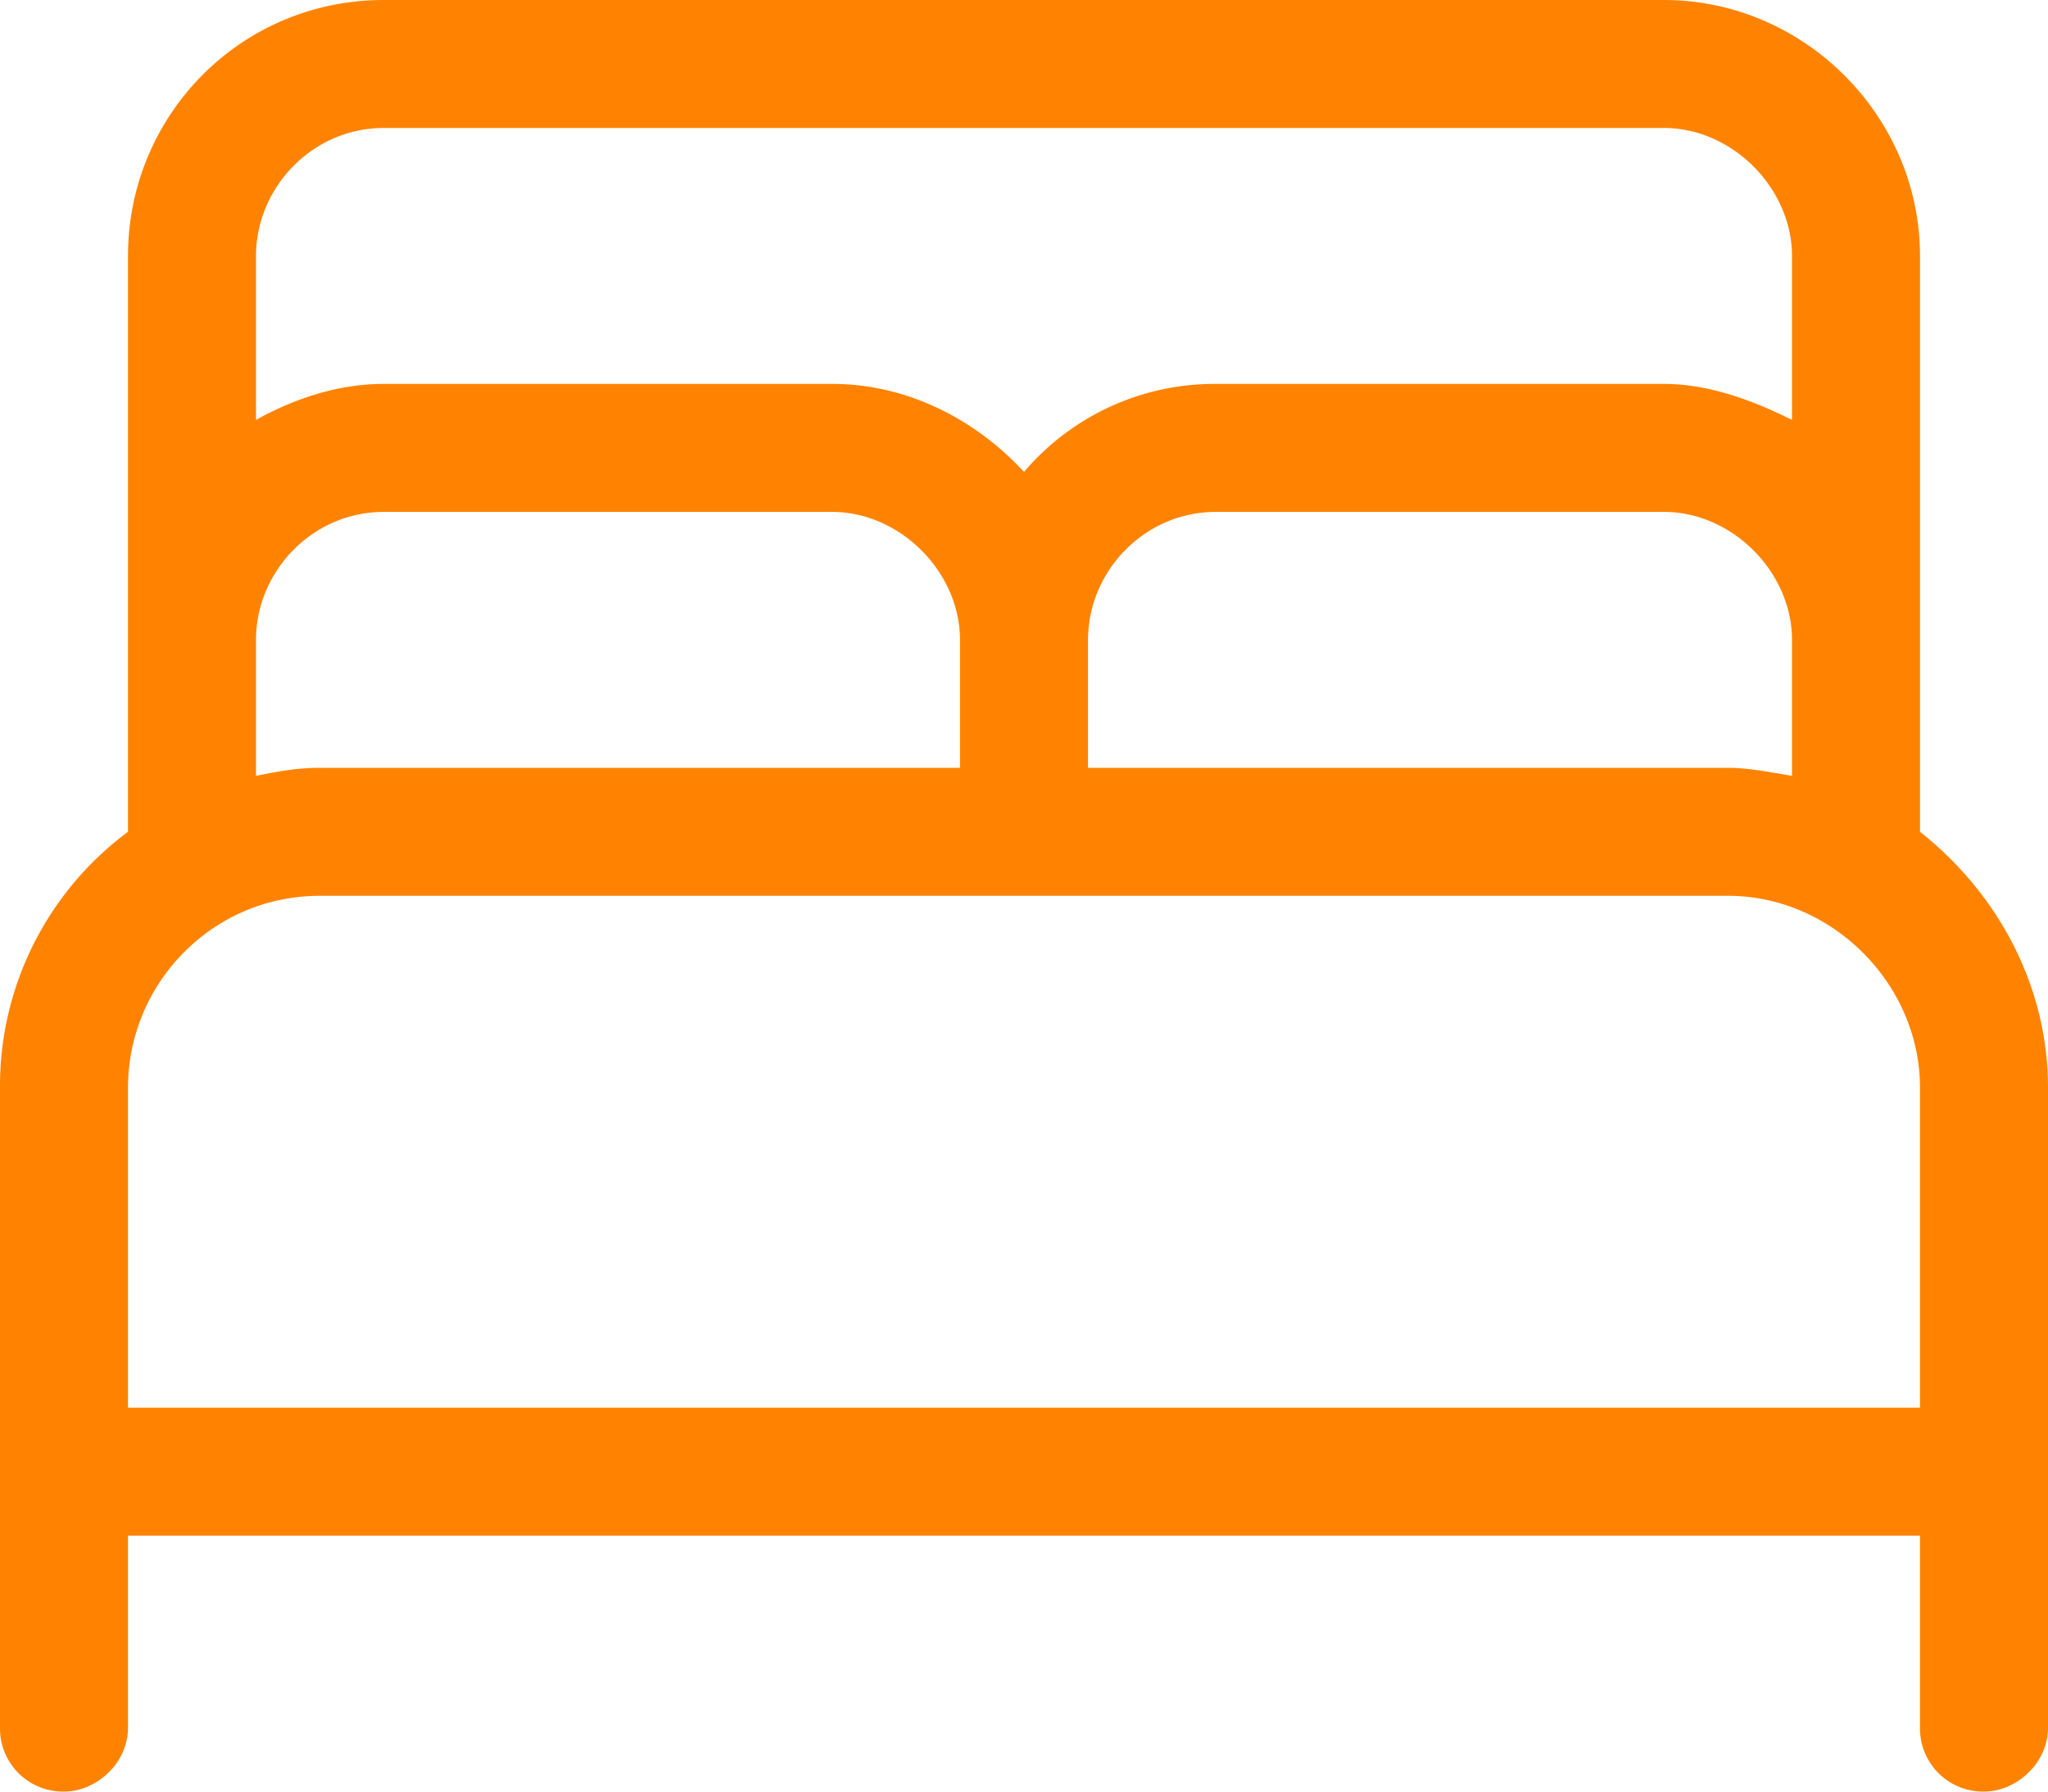
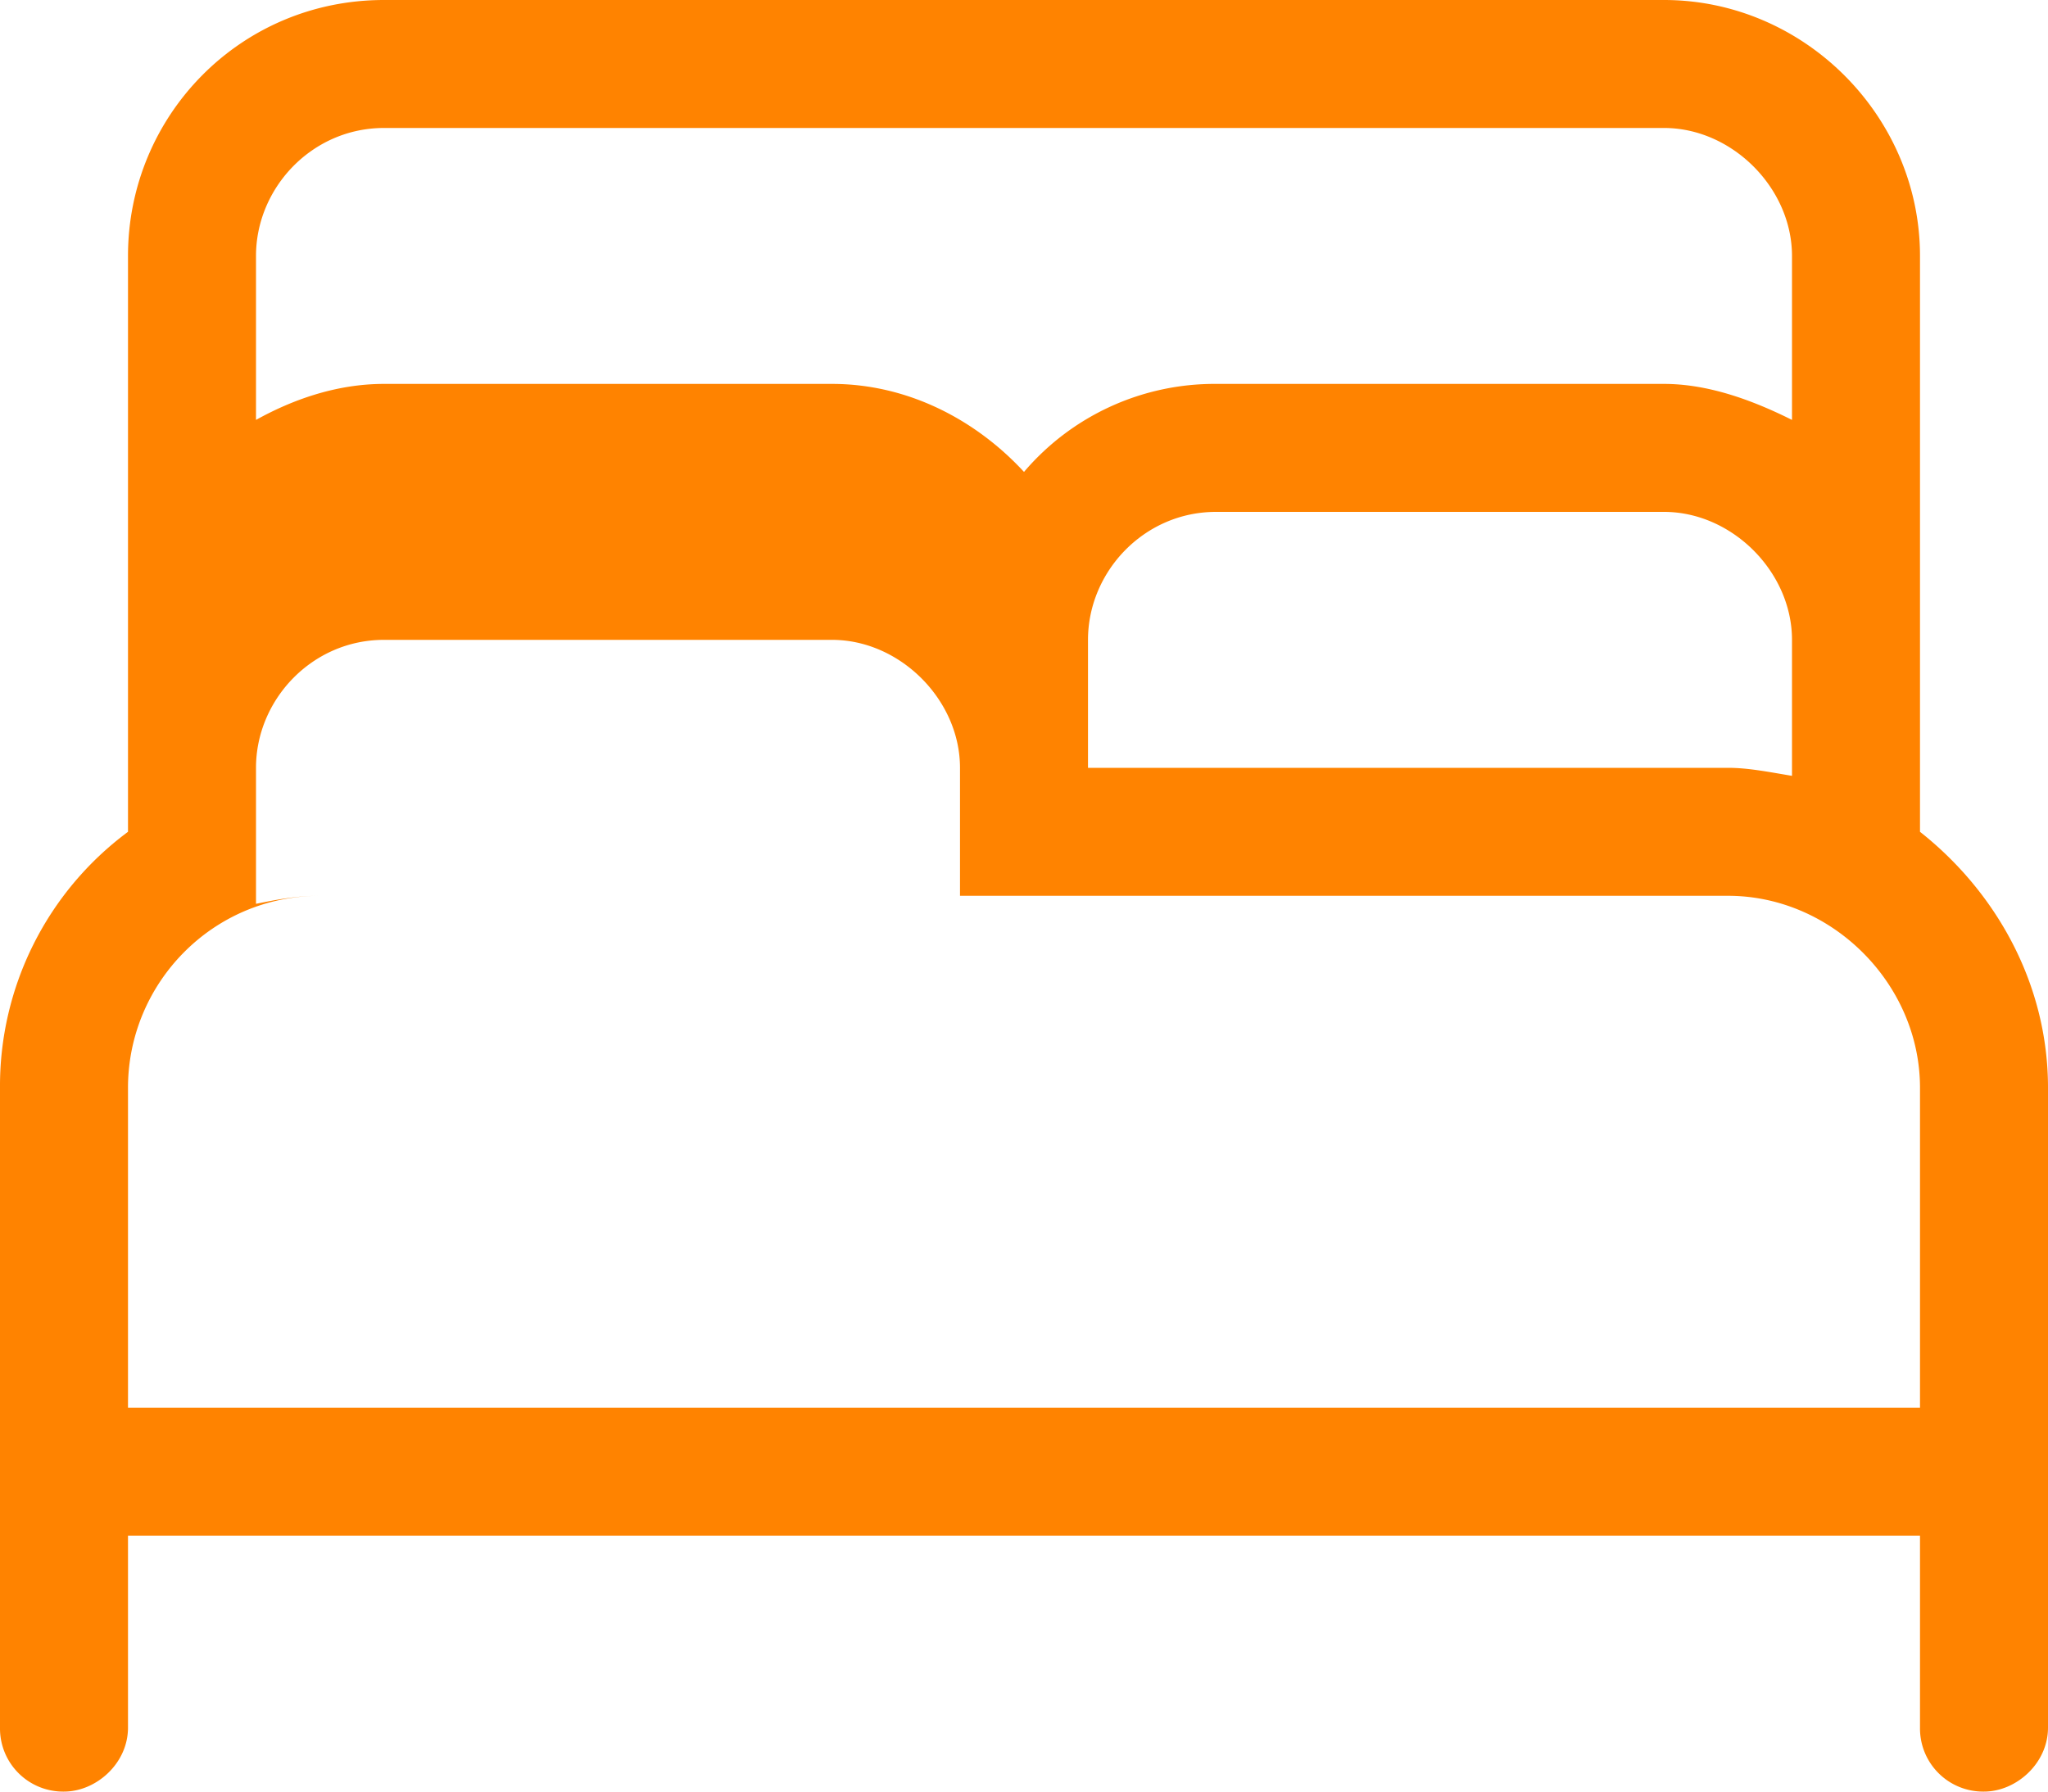
<svg xmlns="http://www.w3.org/2000/svg" width="48" height="42" fill="none">
-   <path d="M45 19.5c1.781 1.406 3 3.563 3 6v15c0 .844-.75 1.5-1.5 1.5a1.48 1.48 0 01-1.5-1.5V36H3v4.5c0 .844-.75 1.5-1.5 1.5A1.48 1.48 0 010 40.5v-15a7.415 7.415 0 013-6V6c0-3.281 2.625-6 6-6h30c3.281 0 6 2.719 6 6v13.5zM6 9.844C6.844 9.375 7.875 9 9 9h10.5c1.781 0 3.375.844 4.5 2.063A5.862 5.862 0 0128.5 9H39c1.031 0 2.063.375 3 .844V6c0-1.594-1.406-3-3-3H9C7.312 3 6 4.406 6 6v3.844zm36 8.344V15c0-1.594-1.406-3-3-3H28.5c-1.688 0-3 1.406-3 3v3h15c.469 0 .938.094 1.5.188zM22.5 18v-3c0-1.594-1.406-3-3-3H9c-1.688 0-3 1.406-3 3v3.188c.469-.094.938-.188 1.5-.188h15zm18 3h-33C4.969 21 3 23.063 3 25.5V33h42v-7.5c0-2.438-2.063-4.5-4.5-4.5z" fill="#FF8300" />
+   <path d="M45 19.5c1.781 1.406 3 3.563 3 6v15c0 .844-.75 1.5-1.5 1.5a1.48 1.48 0 01-1.5-1.5V36H3v4.5c0 .844-.75 1.5-1.5 1.5A1.48 1.48 0 010 40.5v-15a7.415 7.415 0 013-6V6c0-3.281 2.625-6 6-6h30c3.281 0 6 2.719 6 6v13.5zM6 9.844C6.844 9.375 7.875 9 9 9h10.5c1.781 0 3.375.844 4.5 2.063A5.862 5.862 0 0128.5 9H39c1.031 0 2.063.375 3 .844V6c0-1.594-1.406-3-3-3H9C7.312 3 6 4.406 6 6v3.844zm36 8.344V15c0-1.594-1.406-3-3-3H28.5c-1.688 0-3 1.406-3 3v3h15c.469 0 .938.094 1.5.188zM22.5 18c0-1.594-1.406-3-3-3H9c-1.688 0-3 1.406-3 3v3.188c.469-.094.938-.188 1.5-.188h15zm18 3h-33C4.969 21 3 23.063 3 25.5V33h42v-7.5c0-2.438-2.063-4.5-4.5-4.5z" fill="#FF8300" />
</svg>